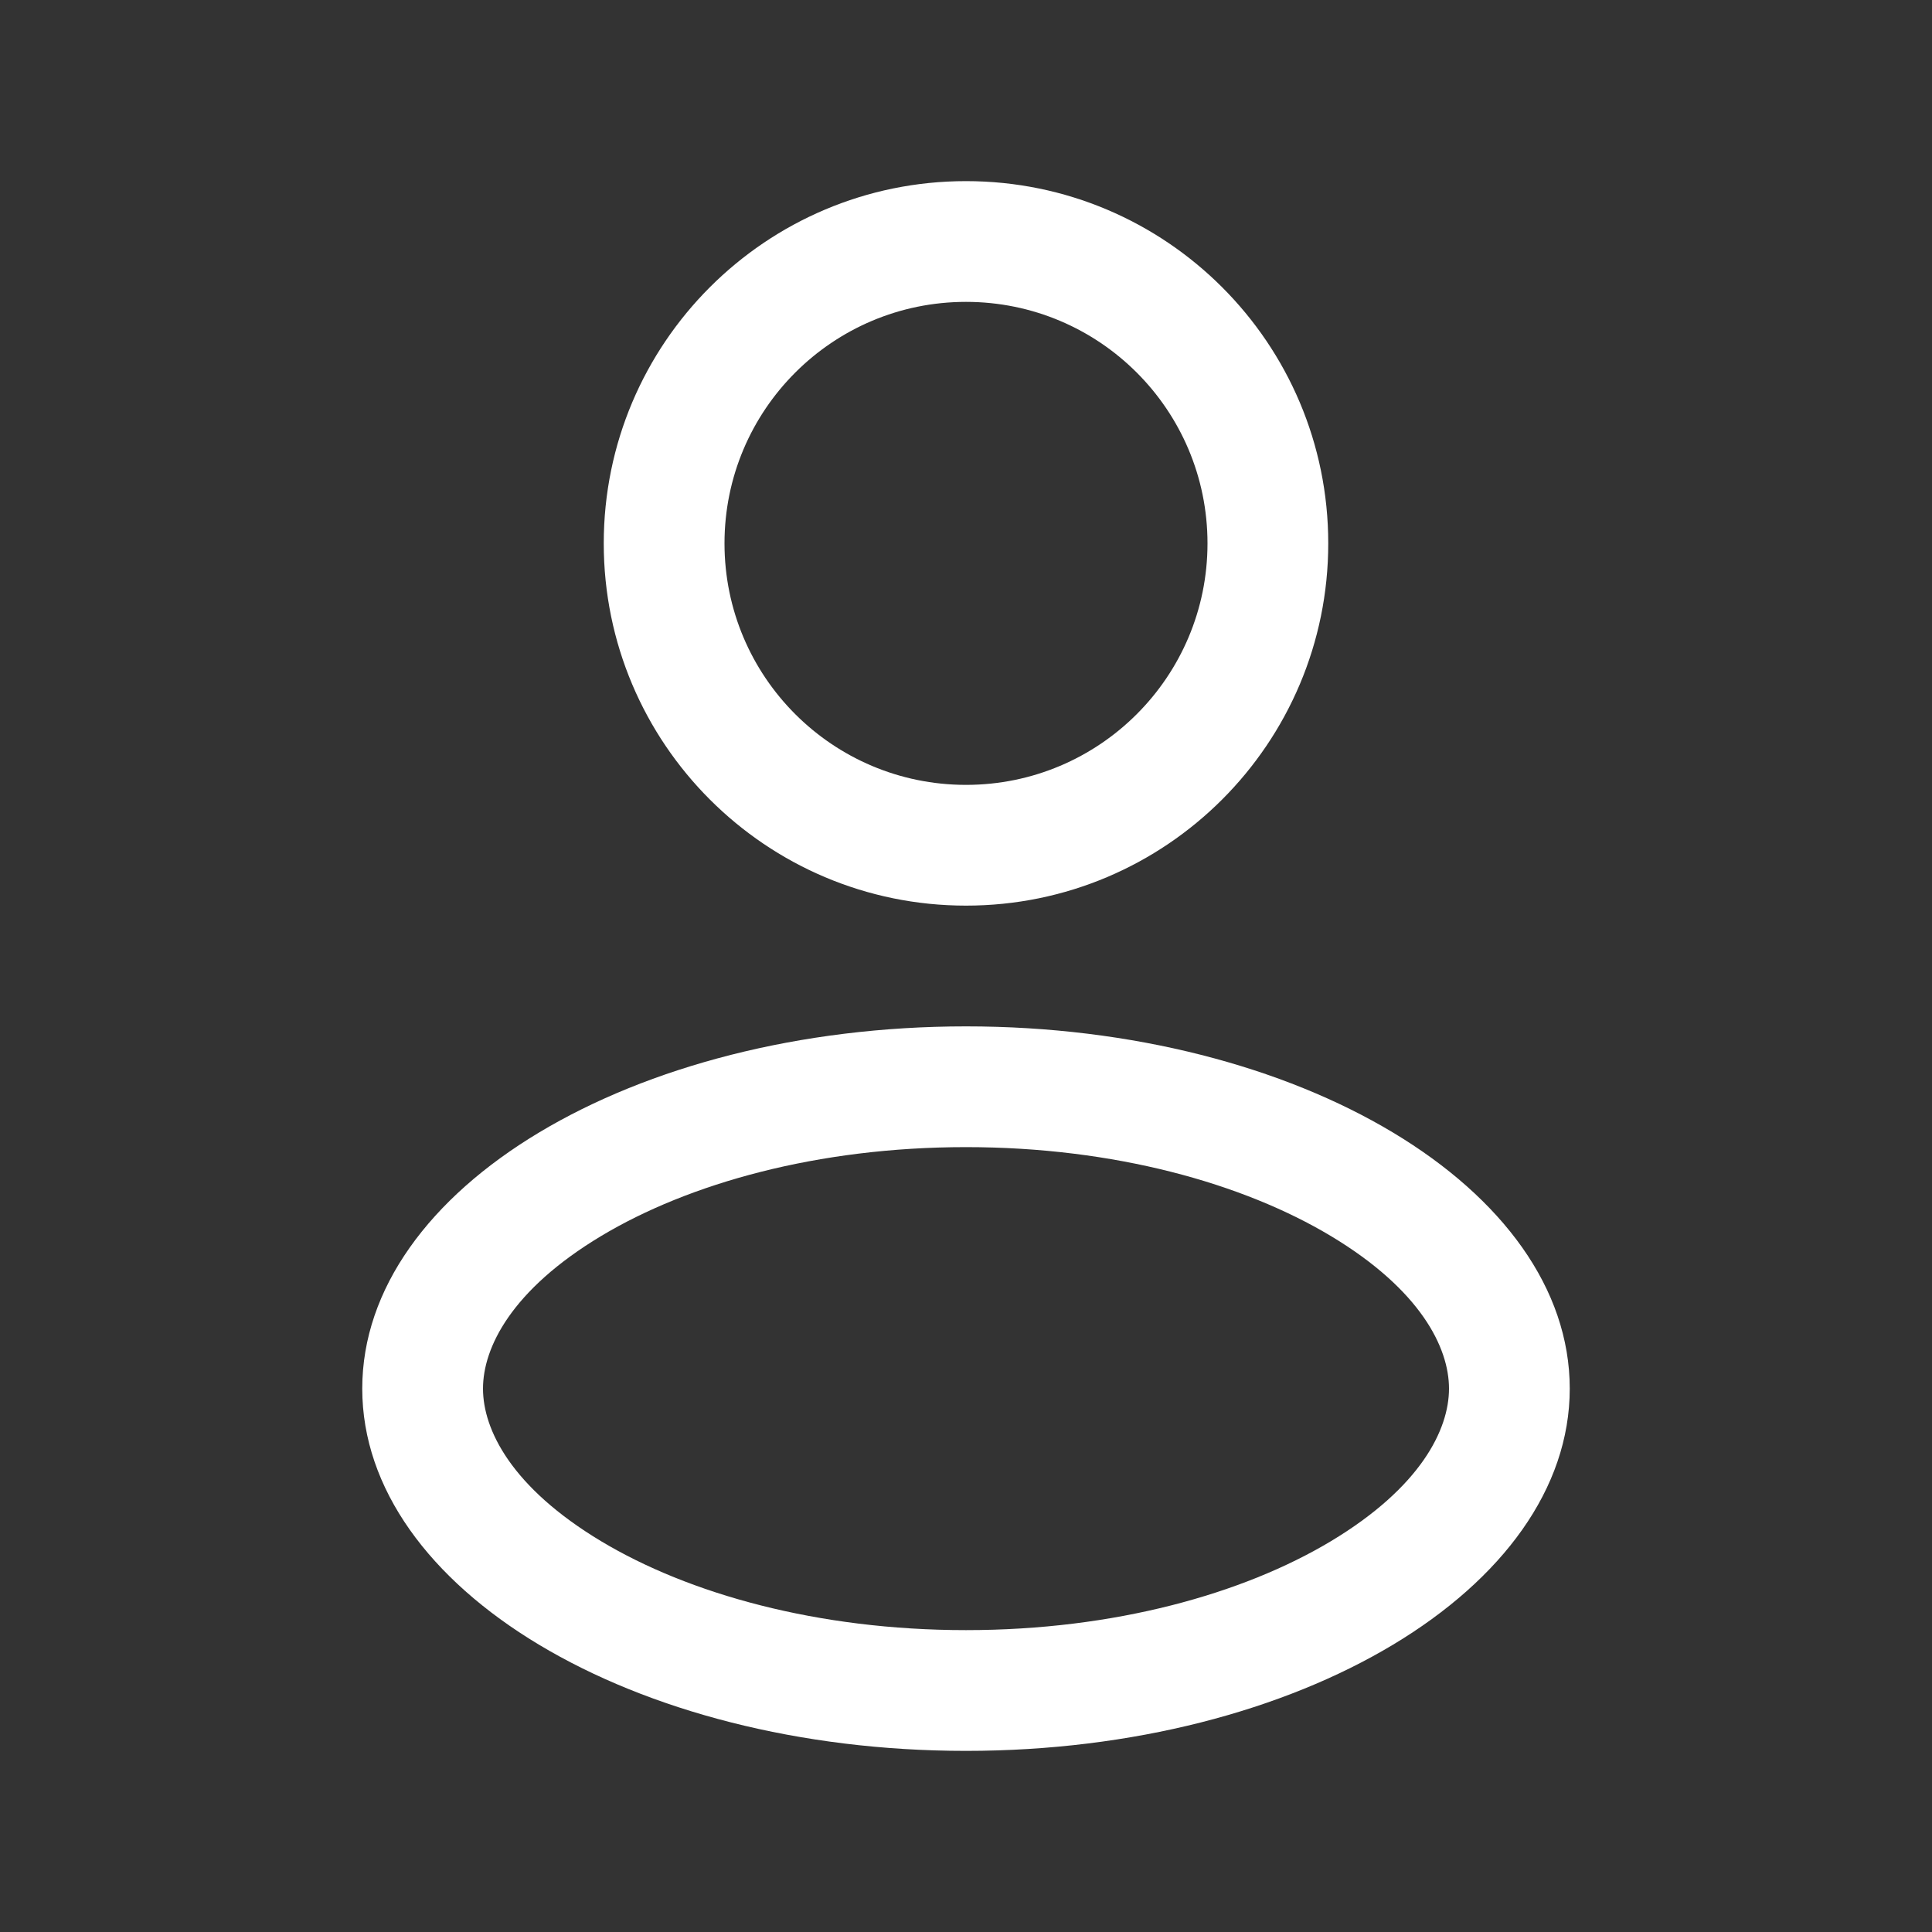
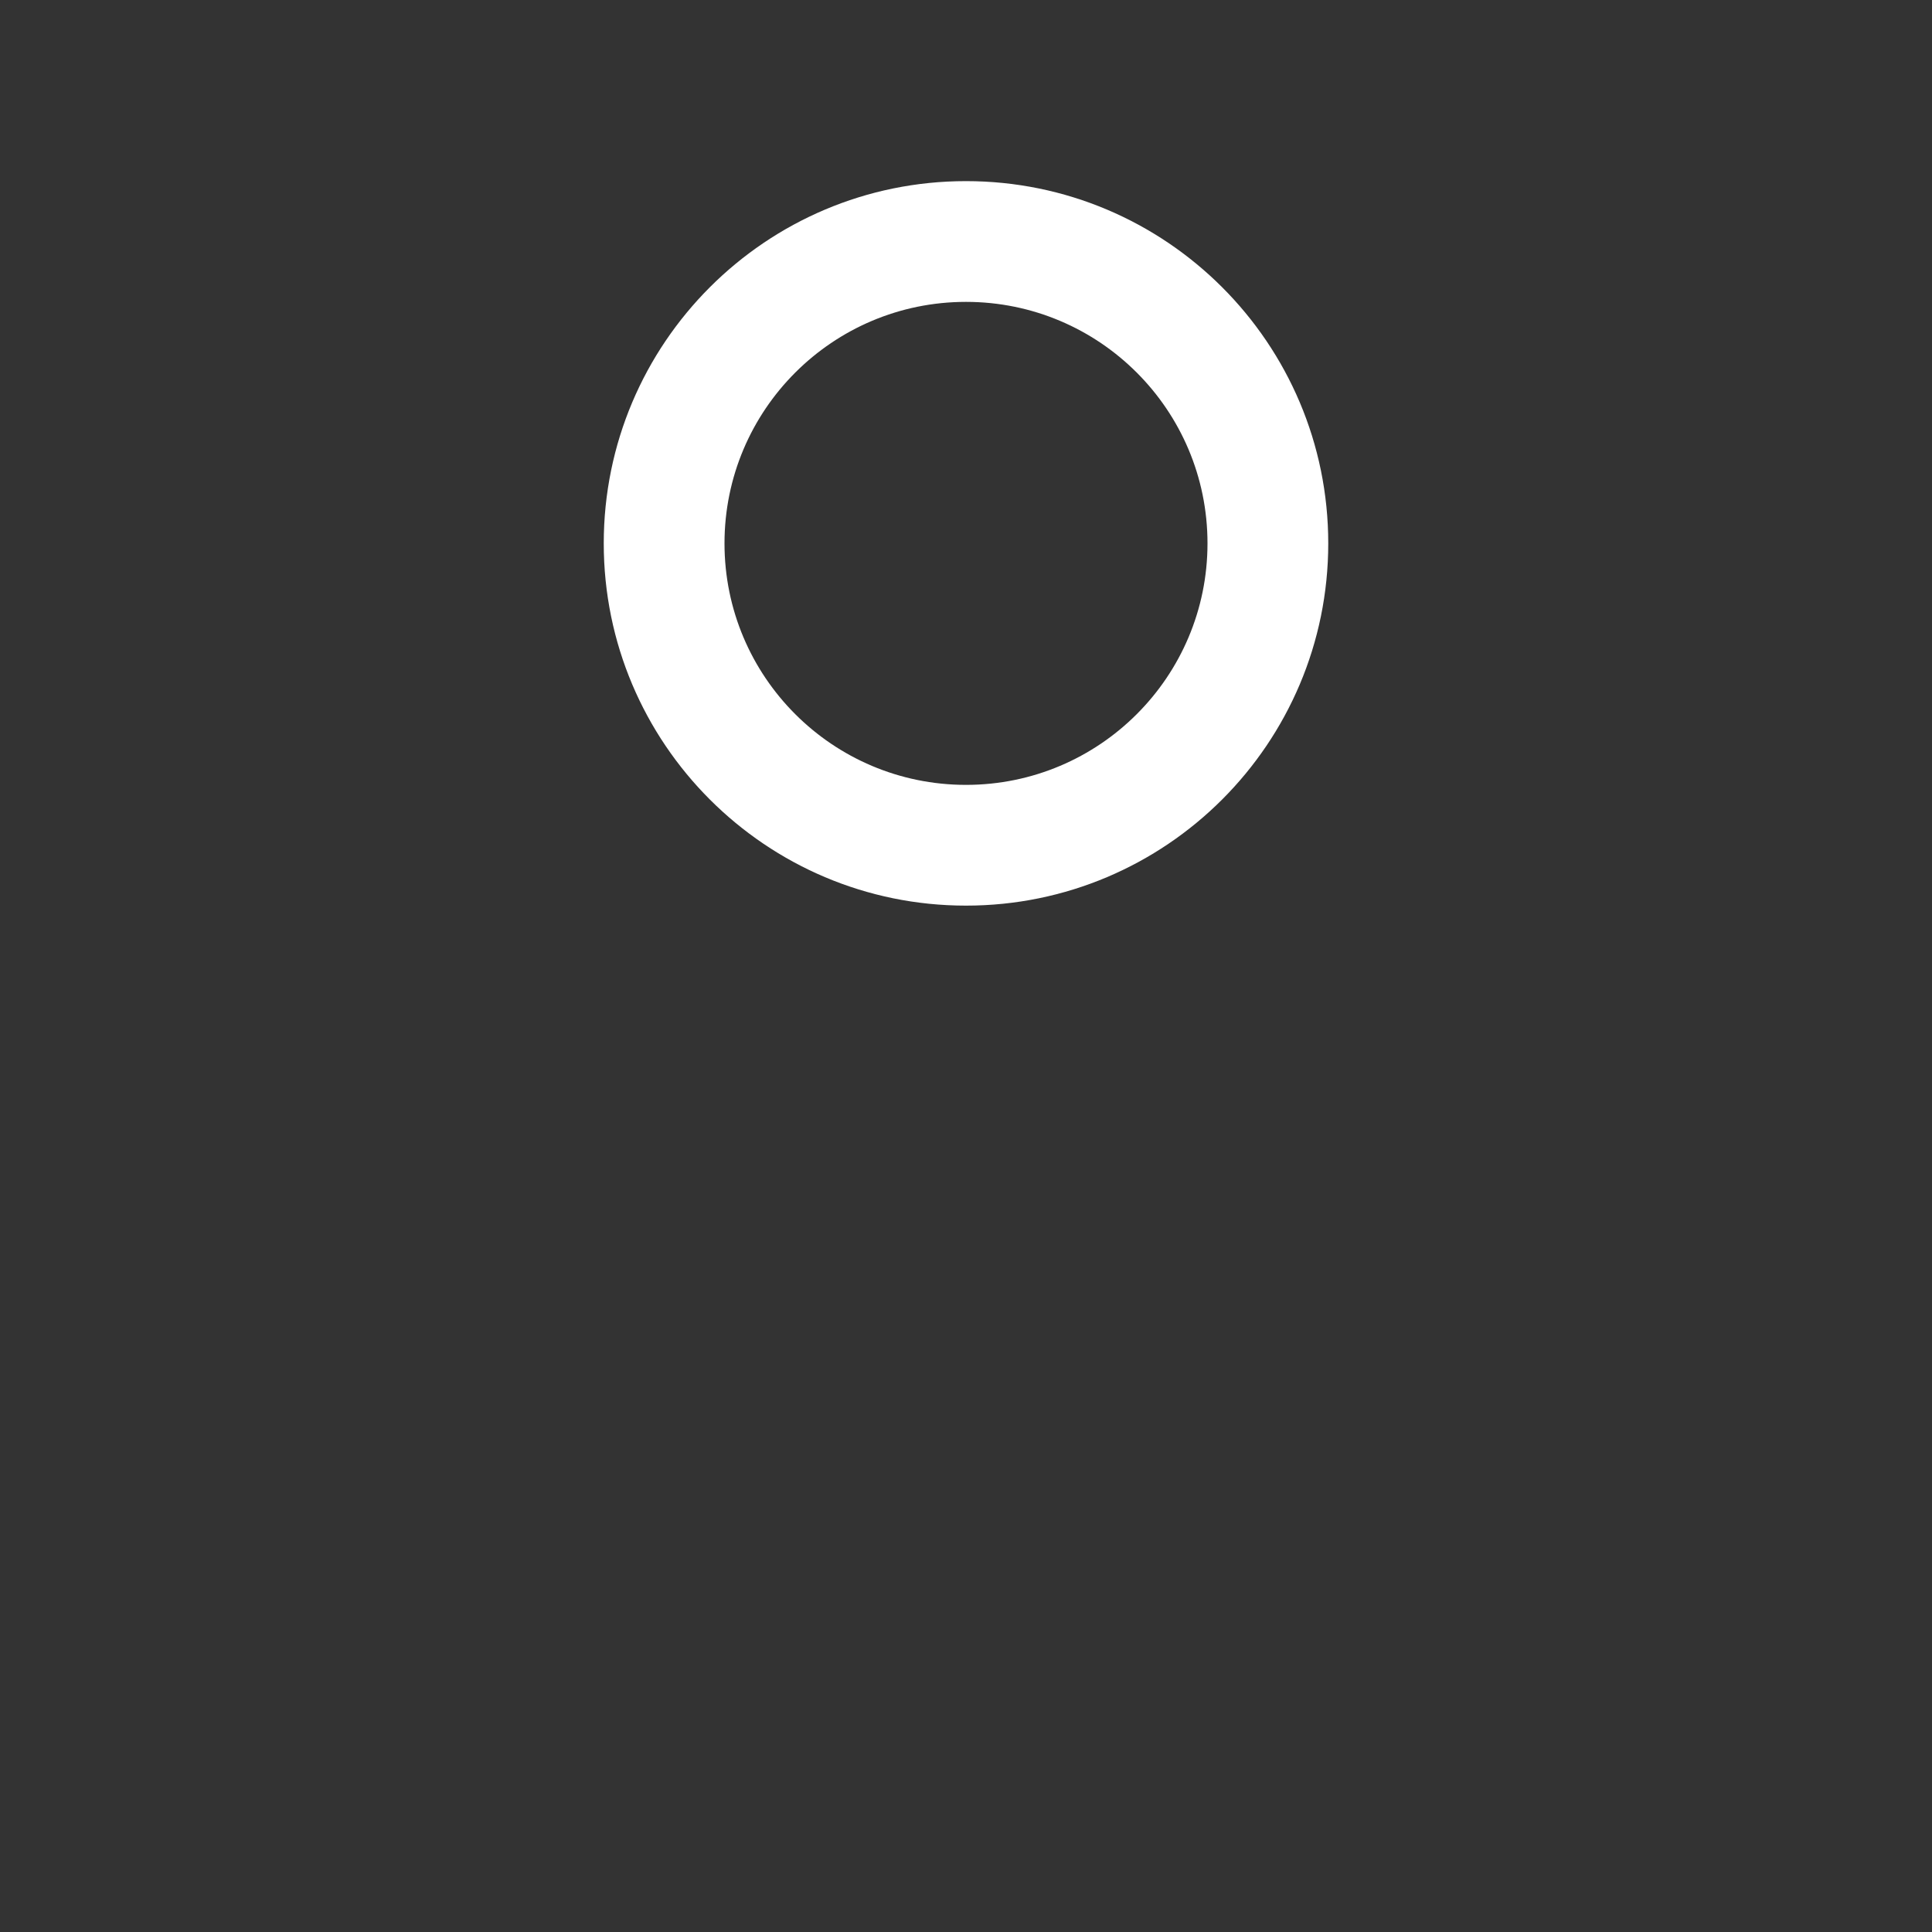
<svg xmlns="http://www.w3.org/2000/svg" width="24" height="24" viewBox="0 0 24 24" fill="none">
  <rect x="0" y="0" width="24" height="24" fill="#333333" stroke="none" />
  <path fill-rule="evenodd" clip-rule="evenodd" d="M16.5 6.75C16.5 9.235 14.485 11.25 12 11.25C9.515 11.25 7.5 9.235 7.5 6.75C7.5 4.265 9.515 2.25 12 2.25C14.485 2.25 16.5 4.265 16.5 6.75ZM15 6.75C15 8.407 13.657 9.75 12 9.75C10.343 9.75 9 8.407 9 6.75C9 5.093 10.343 3.75 12 3.75C13.657 3.75 15 5.093 15 6.75Z" fill="white" />
-   <path fill-rule="evenodd" clip-rule="evenodd" d="M19.5 17.25C19.5 19.735 16.142 21.75 12 21.75C7.858 21.75 4.5 19.735 4.5 17.25C4.5 14.765 7.858 12.75 12 12.75C16.142 12.75 19.5 14.765 19.5 17.25ZM18 17.25C18 17.759 17.648 18.476 16.532 19.146C15.444 19.798 13.846 20.25 12 20.25C10.154 20.25 8.555 19.798 7.468 19.146C6.352 18.476 6 17.759 6 17.25C6 16.741 6.352 16.024 7.468 15.354C8.555 14.702 10.154 14.25 12 14.25C13.846 14.25 15.444 14.702 16.532 15.354C17.648 16.024 18 16.741 18 17.25Z" fill="white" />
</svg>